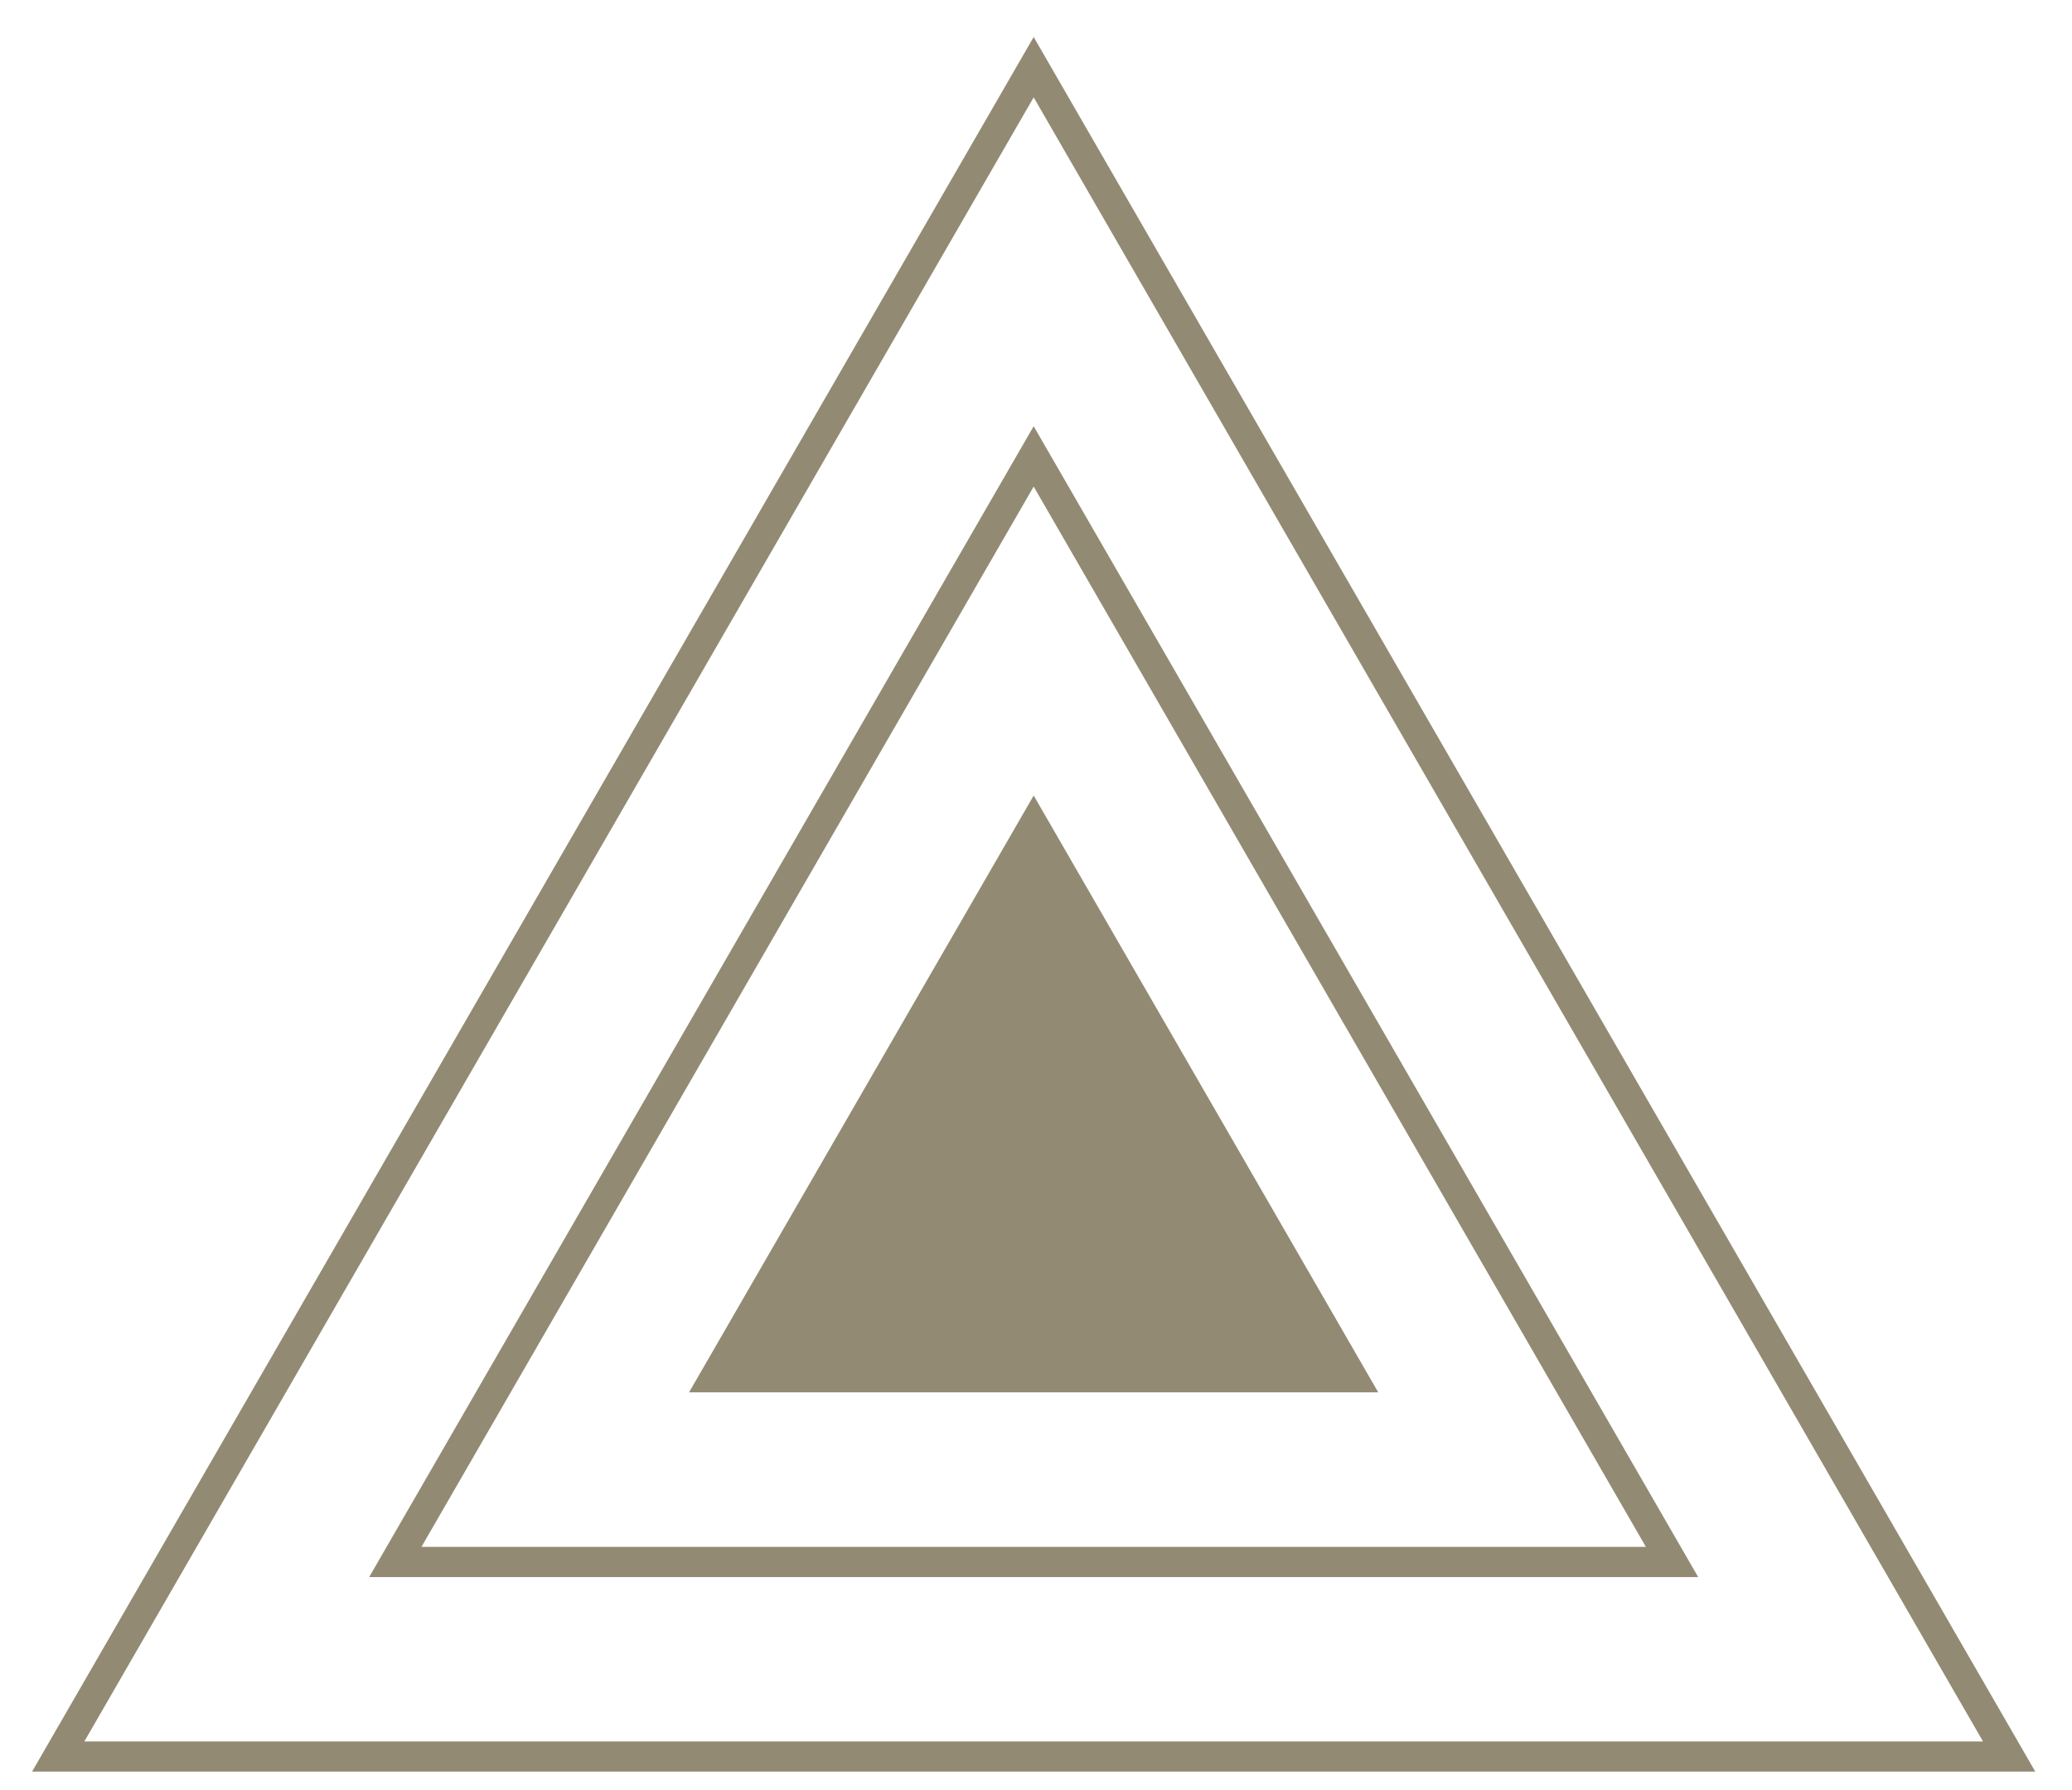
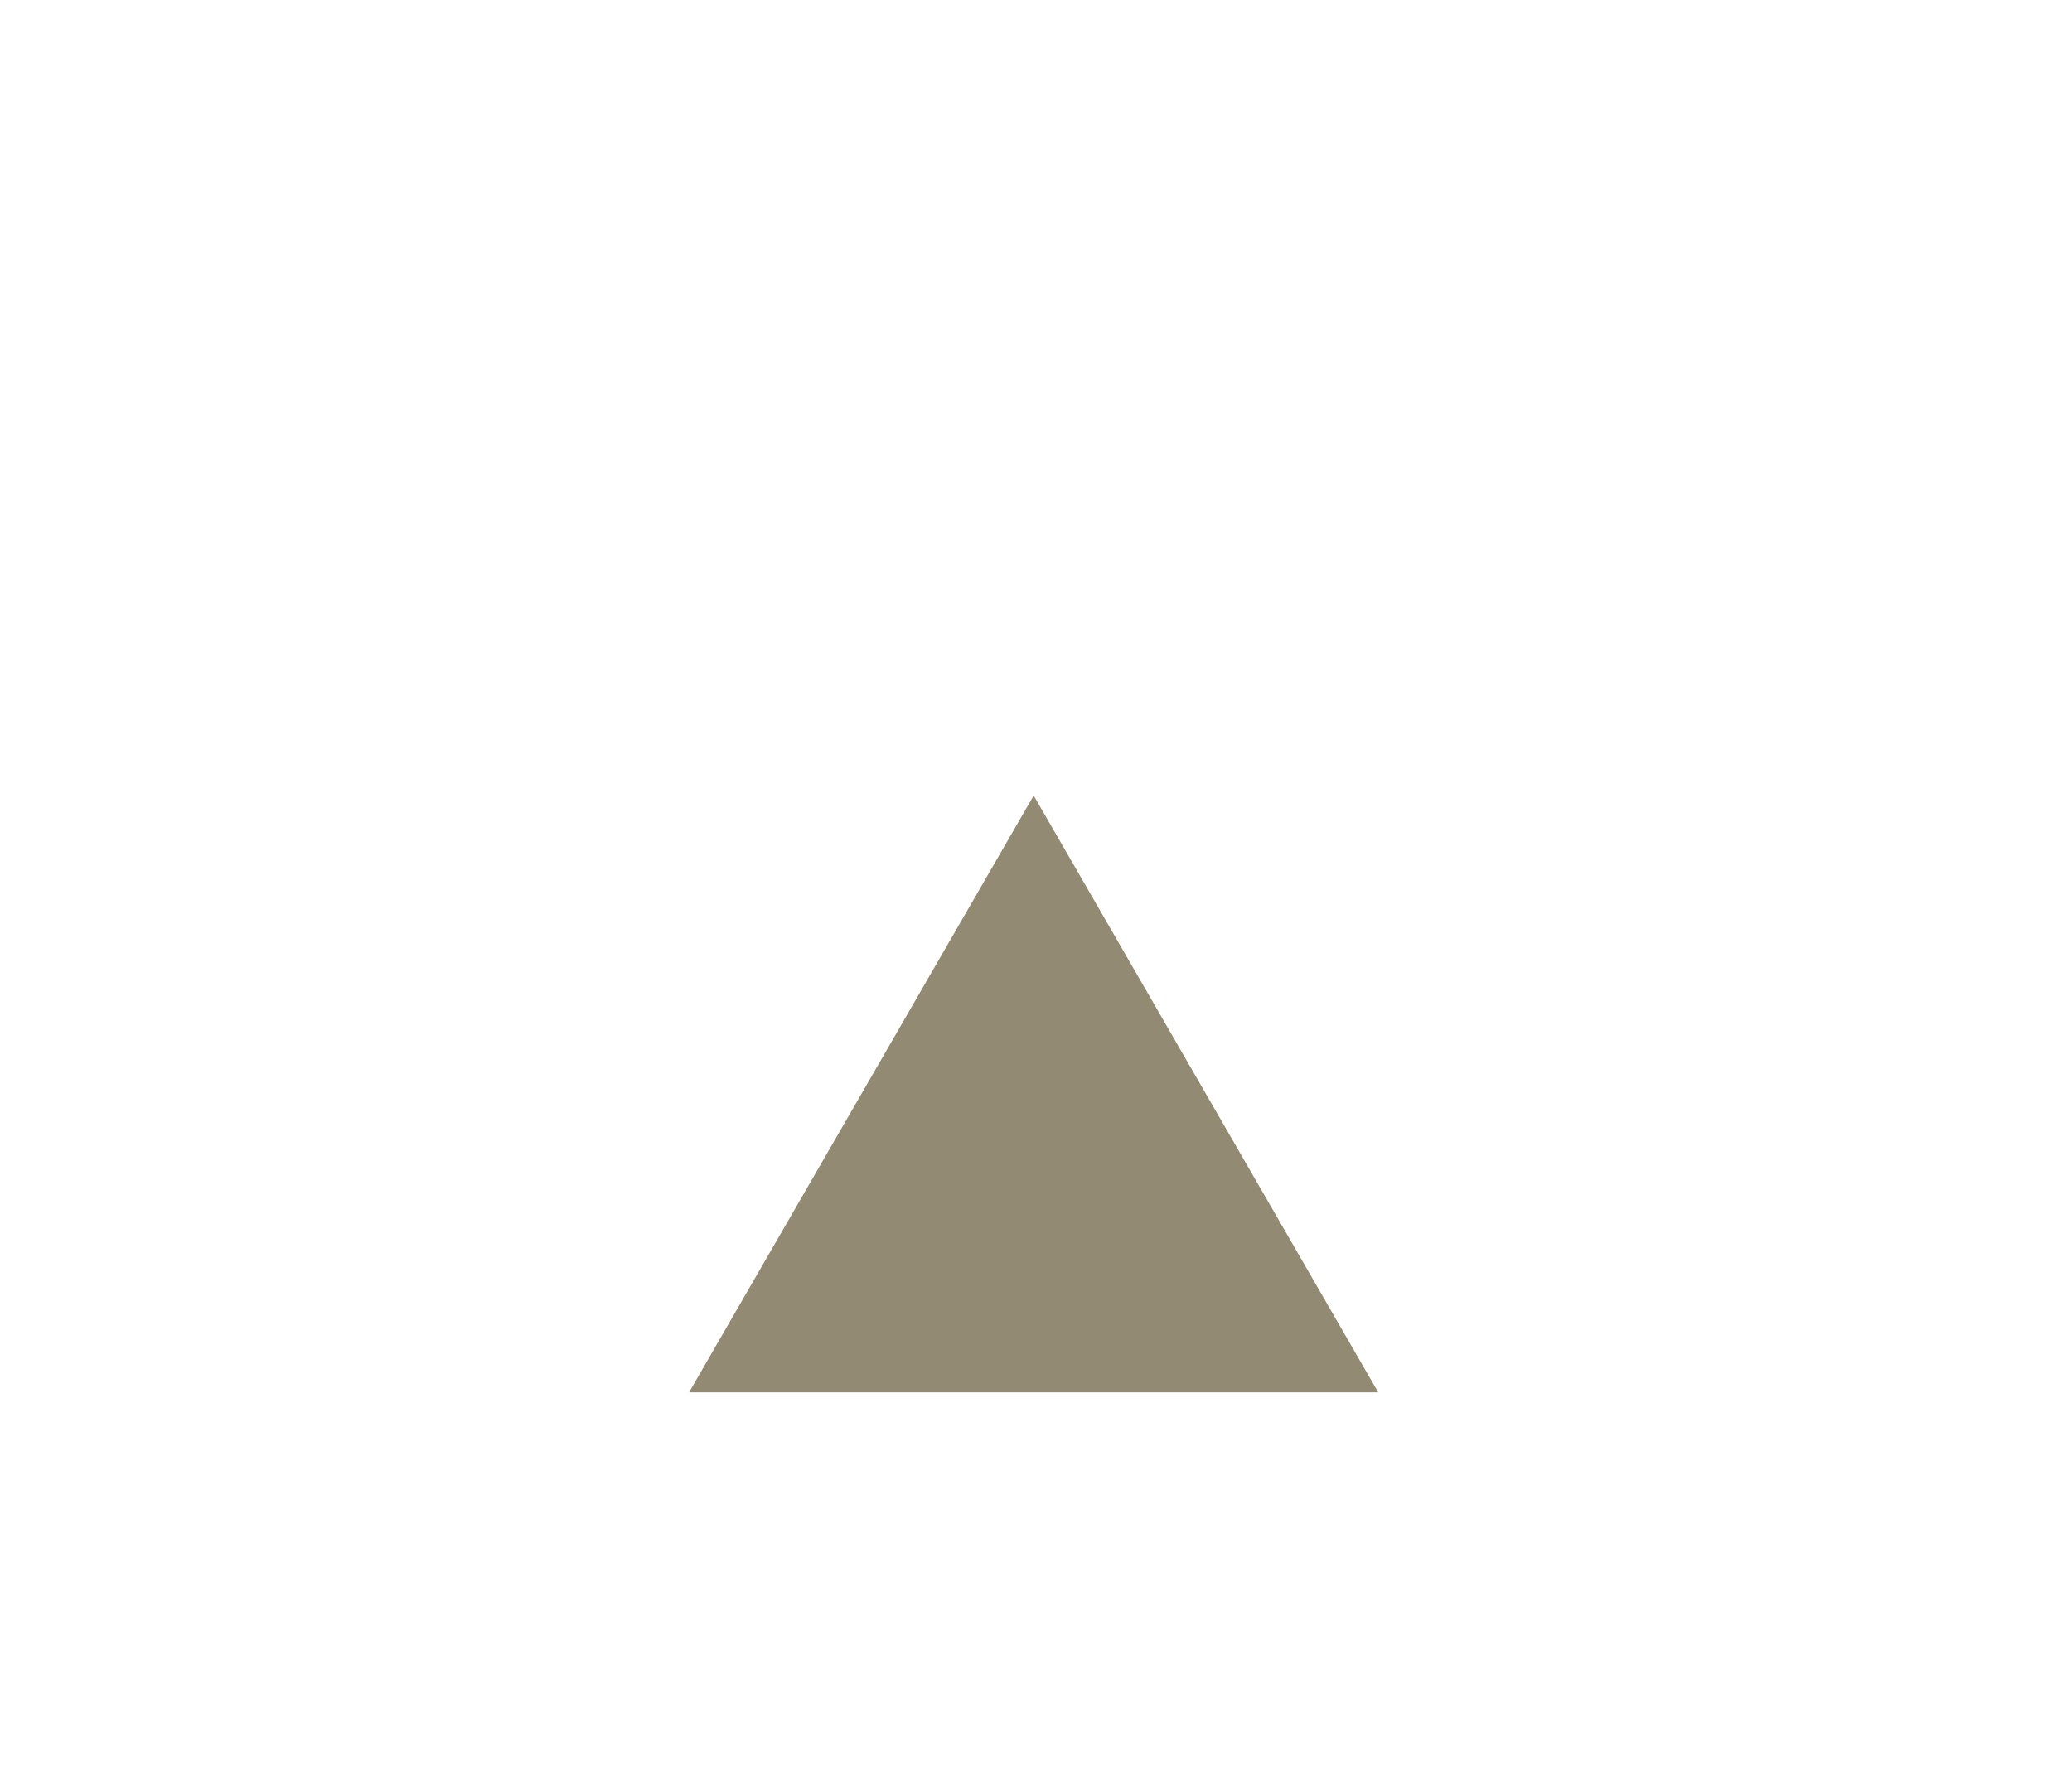
<svg xmlns="http://www.w3.org/2000/svg" width="206" height="178" viewBox="0 0 206 178" fill="none">
-   <path d="M102.769 6.68L5.787 174.656H199.751L102.769 6.68Z" stroke="#928A72" stroke-width="3" stroke-miterlimit="10" />
-   <path d="M102.769 45.38L39.303 155.31H166.235L102.769 45.38Z" stroke="#928A72" stroke-width="3" stroke-miterlimit="10" />
  <path d="M102.77 79.102L68.506 138.445H137.026L102.77 79.102Z" fill="#928A72" />
</svg>